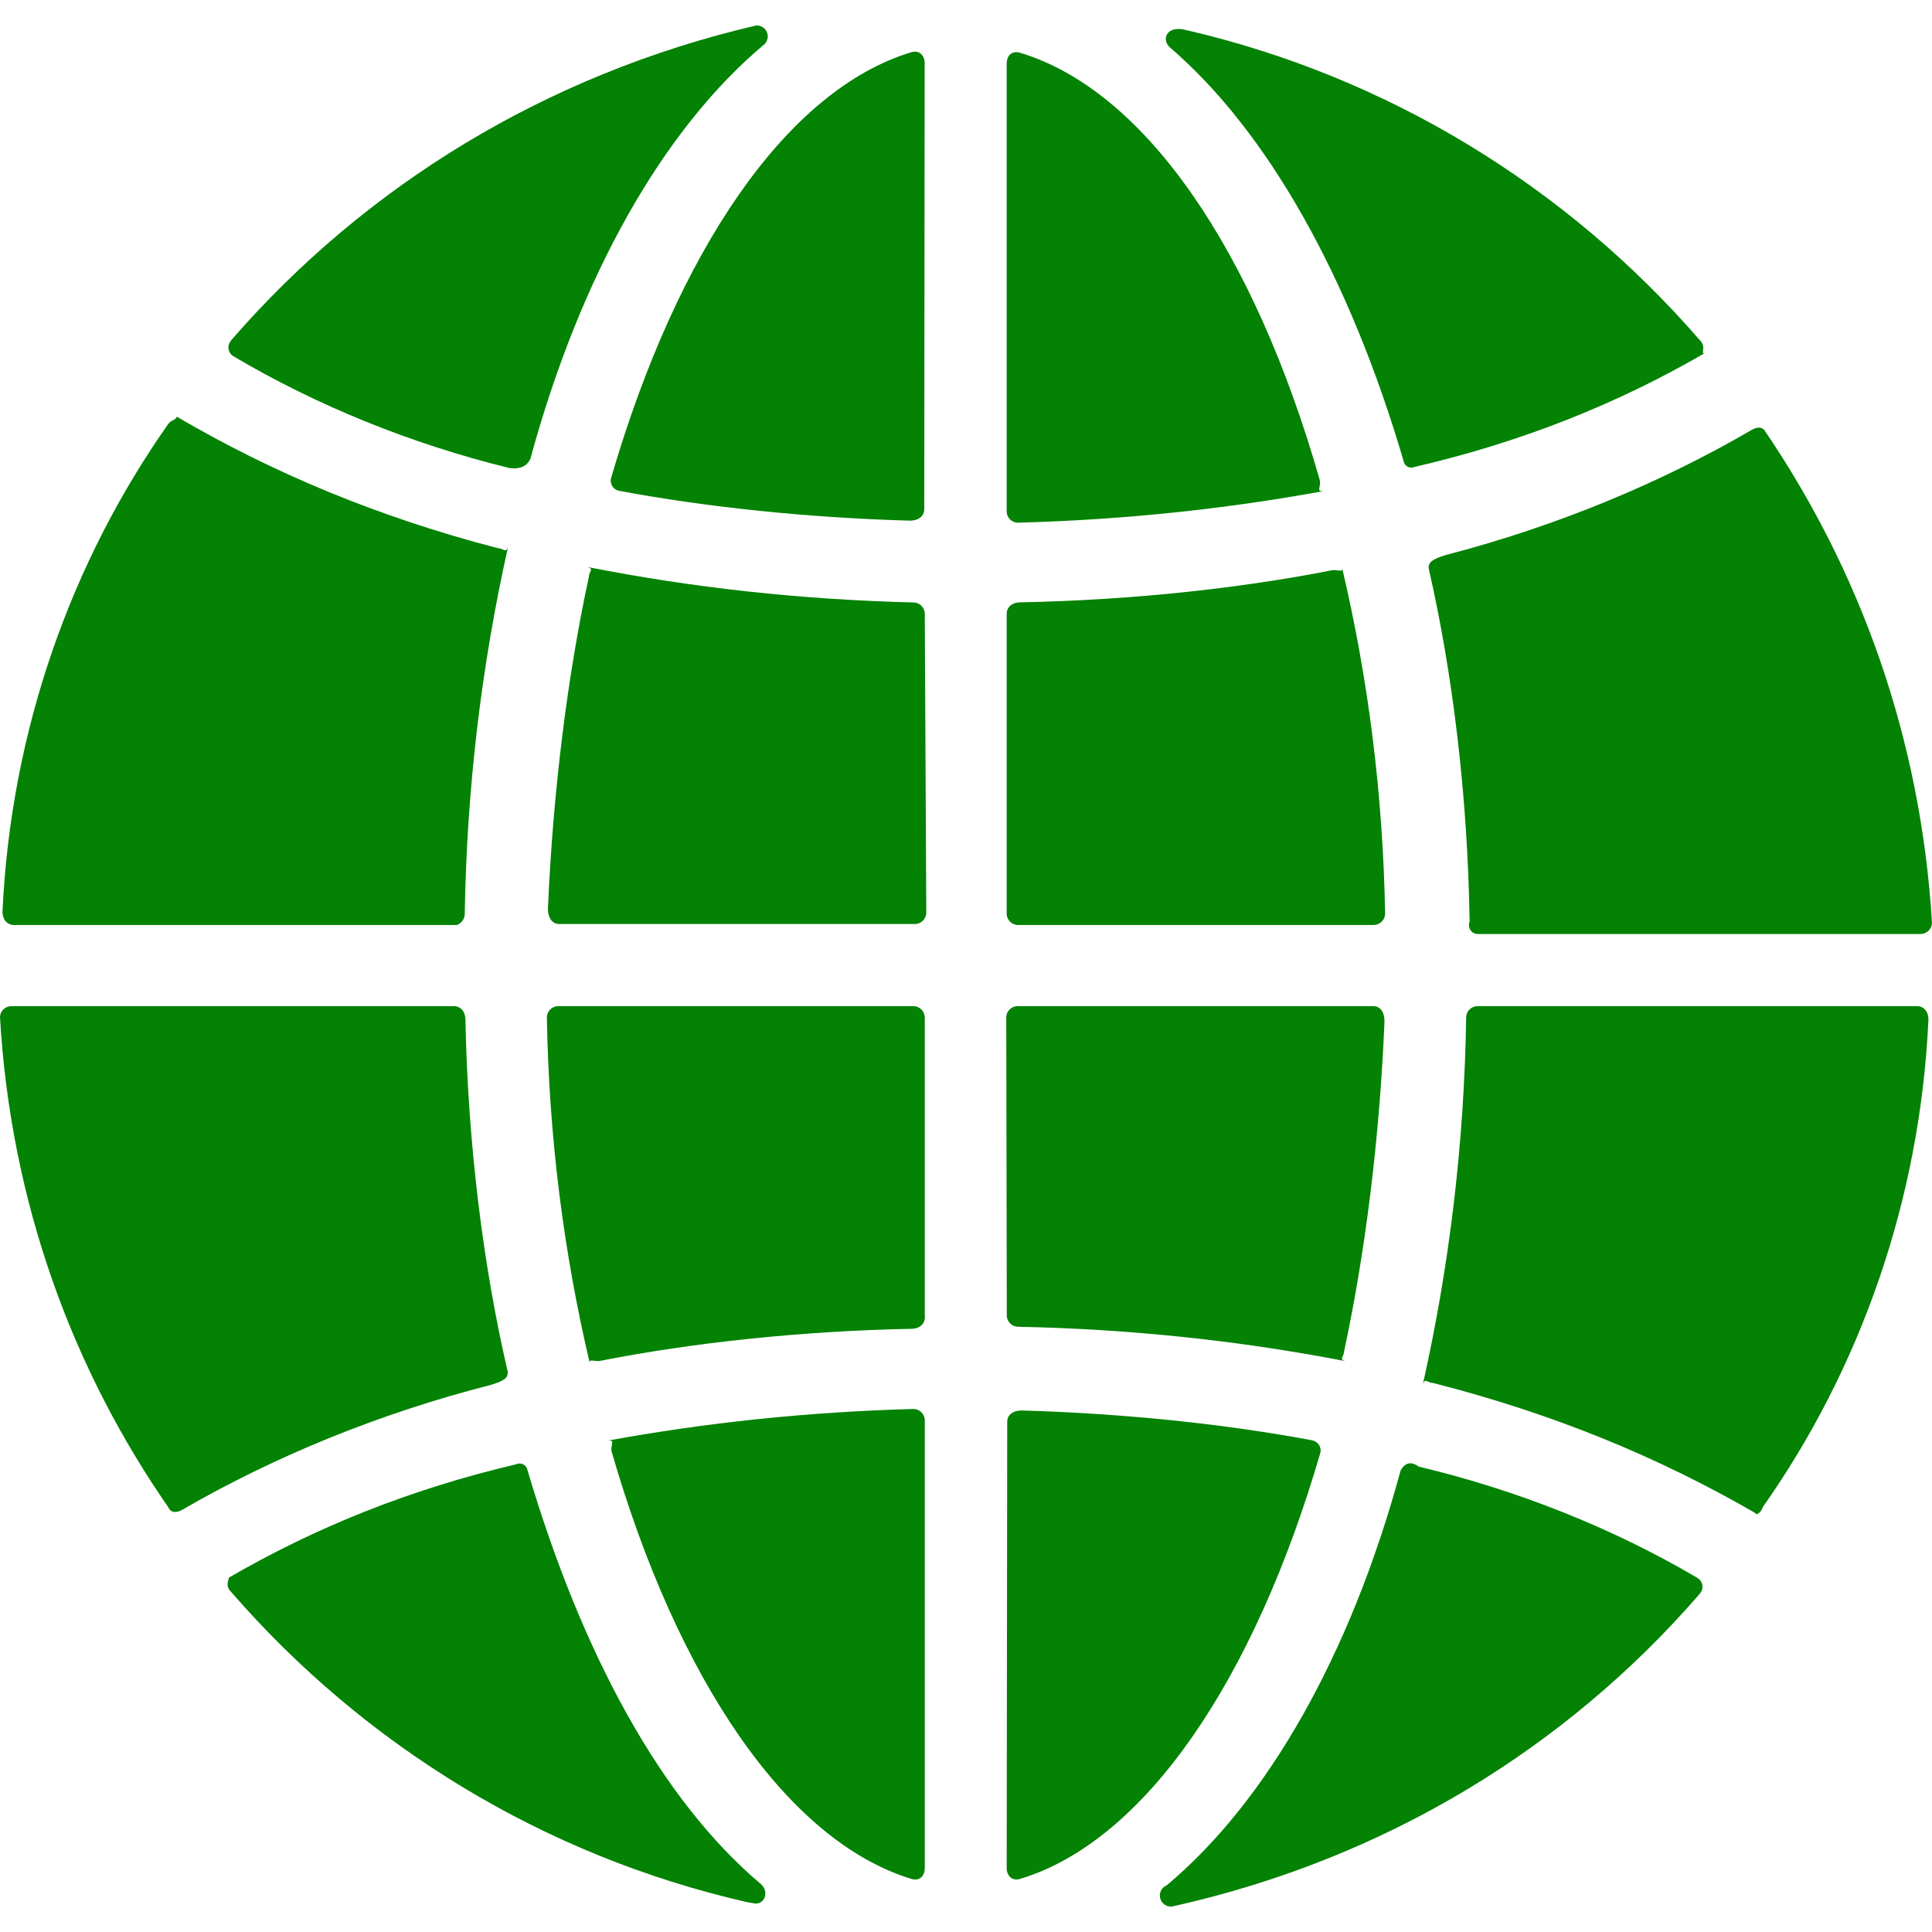
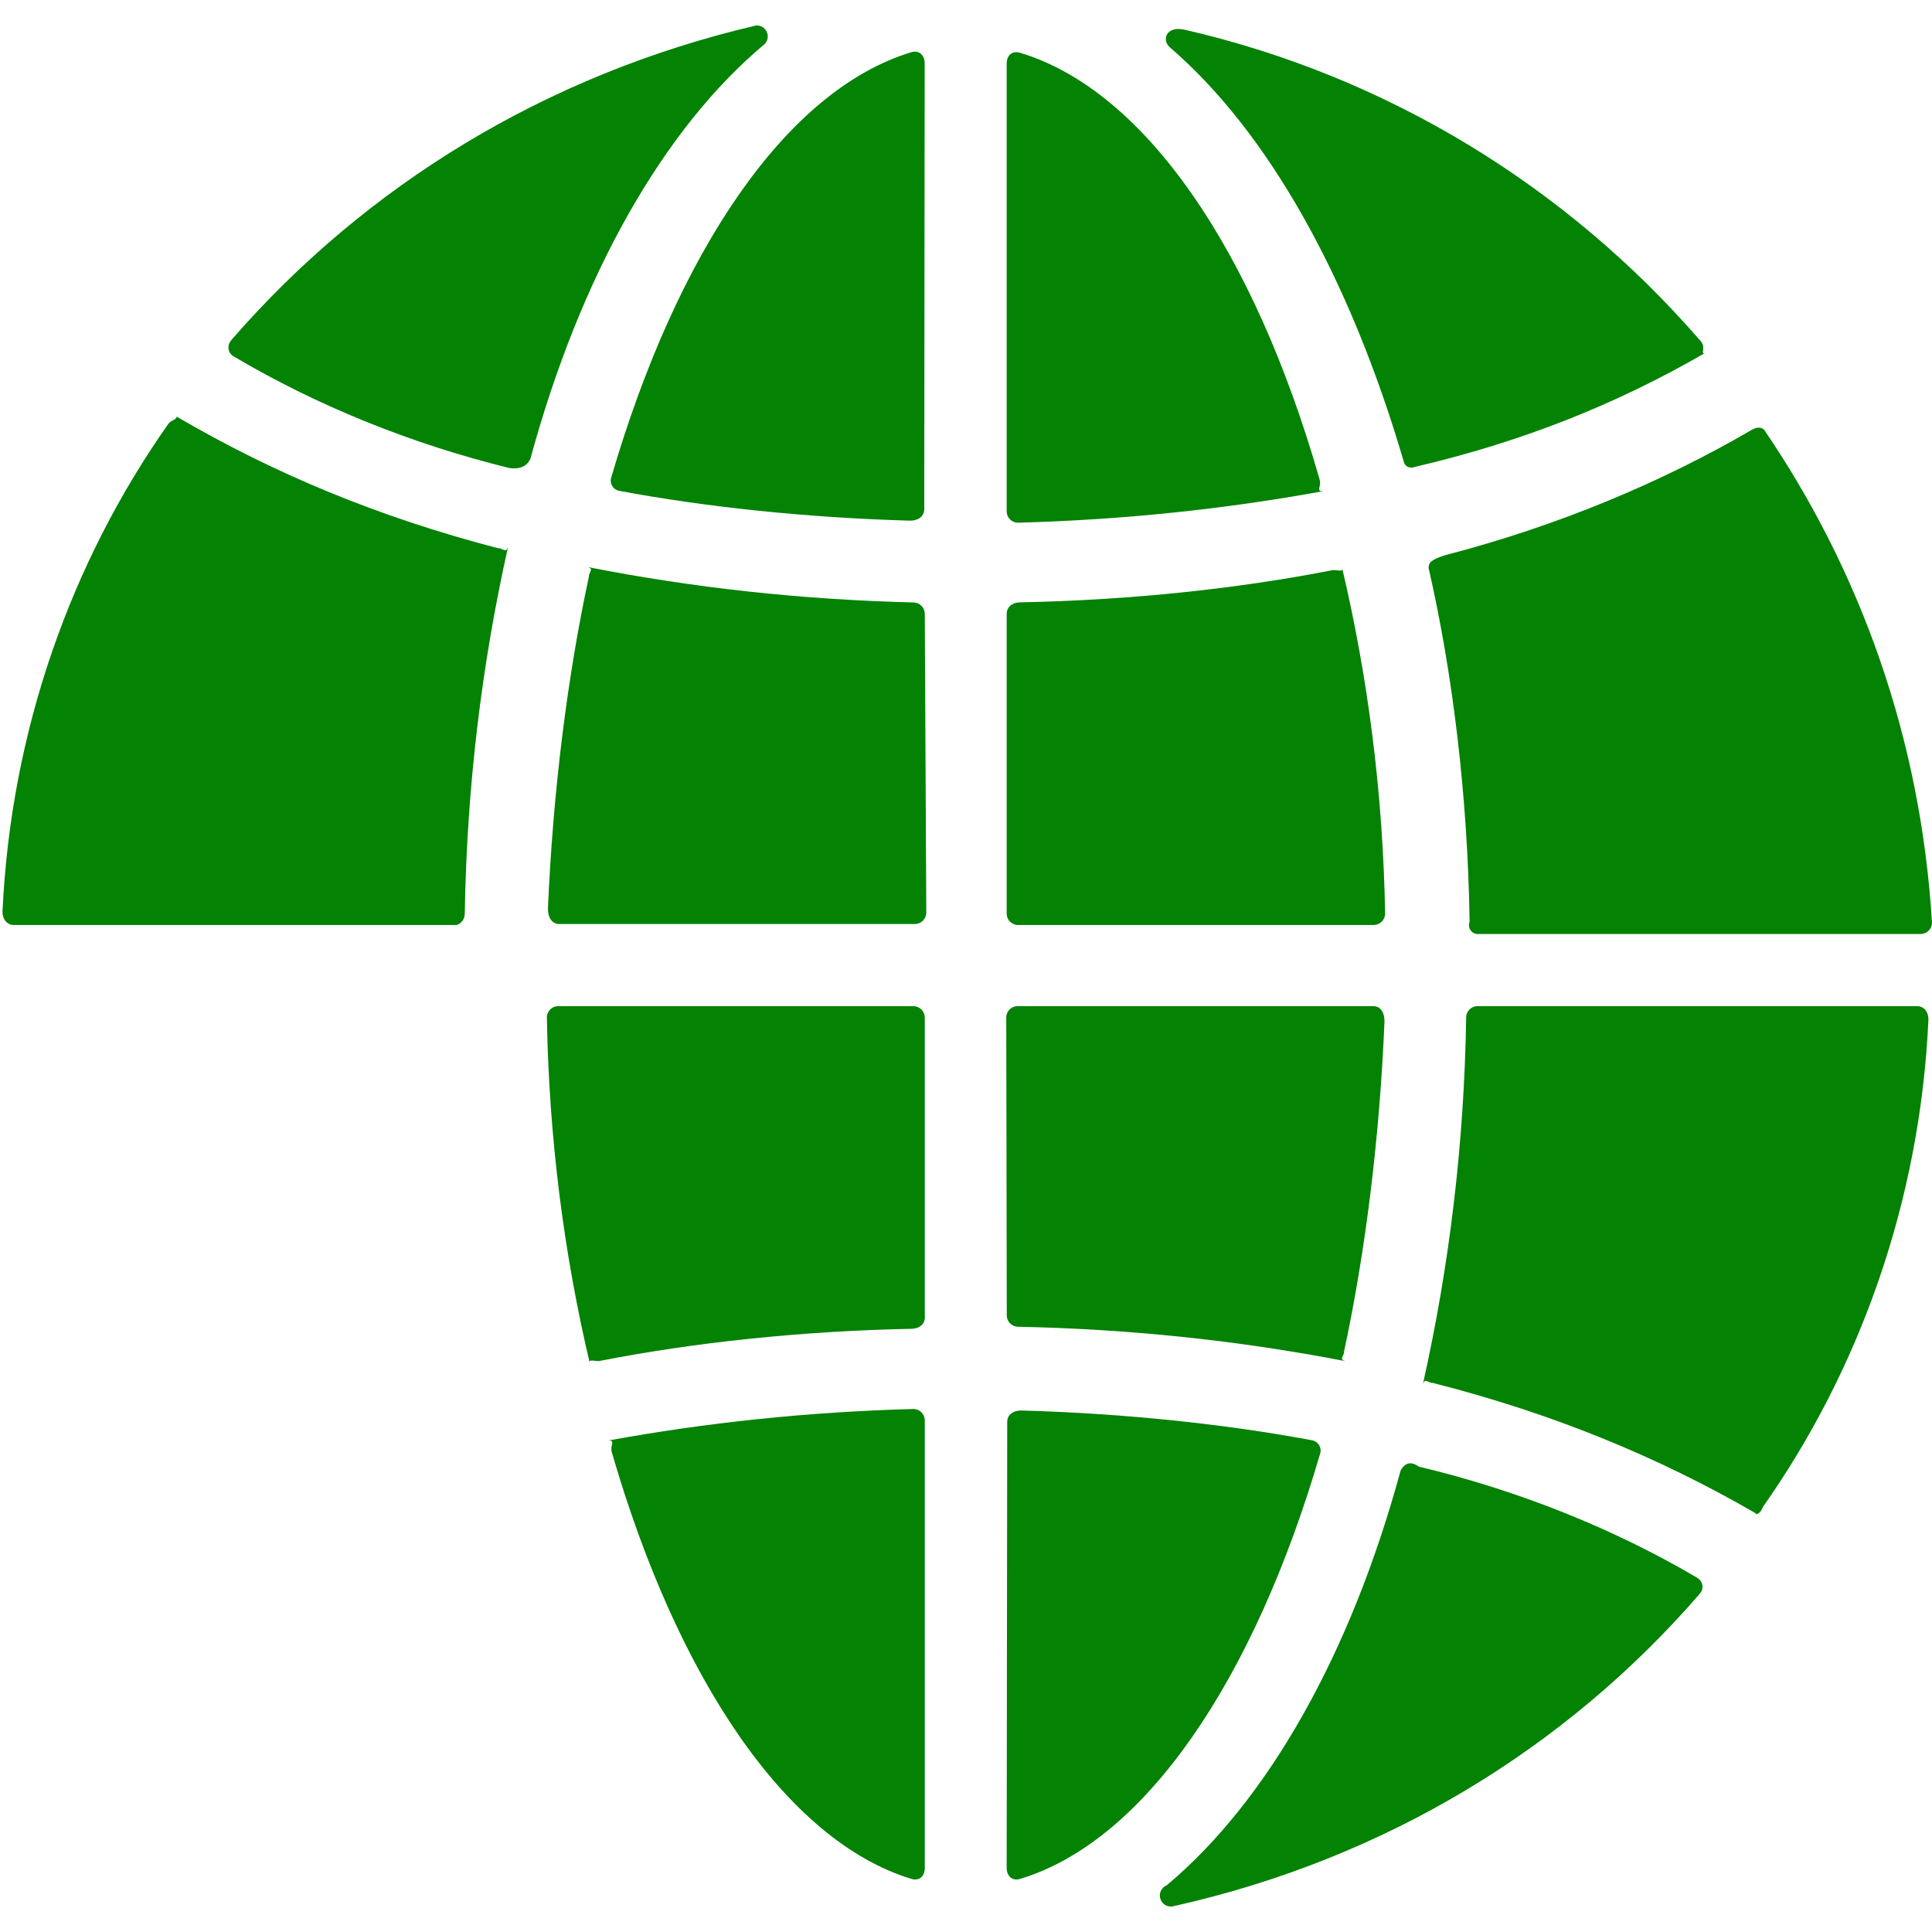
<svg xmlns="http://www.w3.org/2000/svg" width="18" height="18" viewBox="0 0 18 18" fill="none">
  <path d="M8.615 0.589C8.615 0.515 8.564 0.464 8.489 0.487C7.325 0.84 6.31 2.342 5.695 4.448C5.692 4.457 5.69 4.467 5.69 4.478C5.69 4.525 5.724 4.565 5.769 4.573C6.576 4.724 7.52 4.824 8.482 4.851C8.564 4.849 8.608 4.805 8.611 4.75L8.615 0.589Z" fill="#038203" />
  <path d="M9.379 8.516C9.381 8.571 9.426 8.616 9.481 8.618H12.802C12.857 8.616 12.902 8.571 12.905 8.516C12.885 7.396 12.747 6.318 12.502 5.282C12.523 5.334 12.471 5.311 12.42 5.311C11.547 5.483 10.534 5.592 9.499 5.612C9.425 5.615 9.381 5.659 9.379 5.714V8.516Z" fill="#038203" />
  <path d="M8.616 5.715C8.613 5.659 8.569 5.615 8.513 5.613C7.462 5.587 6.455 5.476 5.476 5.283C5.537 5.302 5.486 5.325 5.486 5.376C5.288 6.293 5.152 7.368 5.105 8.467C5.106 8.562 5.151 8.607 5.207 8.609H8.527C8.583 8.607 8.627 8.562 8.63 8.507L8.616 5.715Z" fill="#038203" />
  <path d="M9.505 0.492C9.43 0.469 9.379 0.515 9.379 0.594V4.768C9.381 4.824 9.426 4.868 9.481 4.87C10.47 4.843 11.414 4.743 12.334 4.575C12.265 4.583 12.299 4.544 12.299 4.497C12.299 4.486 12.297 4.476 12.294 4.466C11.684 2.333 10.669 0.844 9.505 0.492Z" fill="#038203" />
  <path d="M16.45 4.026C16.426 3.975 16.375 3.975 16.324 4.003C15.478 4.497 14.5 4.904 13.466 5.172C13.334 5.214 13.31 5.241 13.31 5.292C13.536 6.279 13.674 7.418 13.692 8.586C13.669 8.651 13.716 8.702 13.767 8.702H17.898C17.953 8.699 17.998 8.655 18 8.6C17.897 6.882 17.332 5.314 16.429 3.994L16.45 4.026Z" fill="#038203" />
  <path d="M16.421 14.045C17.323 12.765 17.89 11.194 17.967 9.495C17.965 9.42 17.921 9.376 17.865 9.374H13.762C13.707 9.376 13.662 9.421 13.66 9.476C13.642 10.657 13.503 11.797 13.257 12.895C13.278 12.834 13.301 12.885 13.352 12.885C14.47 13.17 15.452 13.575 16.356 14.098C16.347 14.114 16.398 14.114 16.422 14.045H16.421Z" fill="#038203" />
-   <path d="M1.569 14.045C1.592 14.096 1.644 14.096 1.695 14.068C2.548 13.573 3.533 13.168 4.576 12.902C4.708 12.861 4.731 12.834 4.731 12.783C4.502 11.798 4.359 10.66 4.336 9.492C4.333 9.42 4.289 9.376 4.233 9.374H0.102C0.047 9.376 0.002 9.42 0 9.476C0.099 11.194 0.672 12.762 1.589 14.073L1.569 14.045Z" fill="#038203" />
  <path d="M1.569 3.948C0.668 5.227 0.101 6.799 0.023 8.498C0.025 8.572 0.07 8.616 0.125 8.618H4.256C4.299 8.603 4.329 8.563 4.33 8.516C4.349 7.335 4.487 6.196 4.733 5.097C4.712 5.158 4.689 5.107 4.638 5.107C3.522 4.817 2.545 4.408 1.645 3.881C1.648 3.911 1.597 3.911 1.569 3.948H1.569Z" fill="#038203" />
  <path d="M4.941 4.277C5.407 2.561 6.184 1.197 7.121 0.413C7.141 0.395 7.153 0.368 7.153 0.339C7.153 0.282 7.107 0.237 7.05 0.237C7.049 0.237 7.047 0.237 7.046 0.237C5.08 0.696 3.405 1.734 2.165 3.157C2.139 3.186 2.128 3.21 2.128 3.236C2.128 3.273 2.148 3.305 2.178 3.321C2.938 3.771 3.817 4.133 4.748 4.361C4.866 4.375 4.917 4.328 4.94 4.277L4.941 4.277Z" fill="#038203" />
  <path d="M13.078 4.3C13.085 4.333 13.115 4.357 13.15 4.357C13.161 4.357 13.171 4.354 13.181 4.35C14.184 4.117 15.07 3.761 15.881 3.291C15.856 3.298 15.869 3.271 15.869 3.242C15.869 3.212 15.856 3.186 15.835 3.167C14.595 1.739 12.928 0.71 11.033 0.276C10.87 0.241 10.819 0.366 10.898 0.44C11.811 1.224 12.575 2.583 13.078 4.299V4.3Z" fill="#038203" />
  <path d="M8.616 9.476C8.613 9.421 8.569 9.376 8.513 9.374H5.197C5.142 9.376 5.097 9.421 5.095 9.476C5.114 10.596 5.252 11.674 5.497 12.71C5.477 12.658 5.528 12.681 5.579 12.681C6.452 12.509 7.465 12.4 8.5 12.38C8.574 12.376 8.617 12.33 8.617 12.273C8.617 12.268 8.617 12.264 8.616 12.259L8.616 9.476Z" fill="#038203" />
  <path d="M10.949 17.756C12.914 17.314 14.589 16.284 15.824 14.863C15.851 14.834 15.862 14.811 15.862 14.784C15.862 14.748 15.841 14.716 15.811 14.699C15.045 14.248 14.158 13.888 13.218 13.664C13.128 13.599 13.077 13.65 13.049 13.701C12.583 15.417 11.806 16.781 10.87 17.565C10.832 17.581 10.806 17.617 10.806 17.66C10.806 17.717 10.852 17.763 10.909 17.763C10.924 17.763 10.937 17.76 10.949 17.755L10.949 17.756Z" fill="#038203" />
-   <path d="M7.018 17.732C7.12 17.756 7.171 17.63 7.092 17.556C6.161 16.772 5.42 15.409 4.913 13.692C4.905 13.659 4.875 13.635 4.84 13.635C4.829 13.635 4.819 13.638 4.81 13.642C3.813 13.877 2.933 14.233 2.128 14.701C2.142 14.691 2.12 14.723 2.12 14.76C2.12 14.787 2.132 14.812 2.151 14.829C3.391 16.258 5.06 17.288 6.957 17.721L7.018 17.732Z" fill="#038203" />
  <path d="M9.38 12.259C9.382 12.314 9.427 12.359 9.482 12.361C10.535 12.382 11.549 12.491 12.533 12.681C12.472 12.663 12.523 12.639 12.523 12.588C12.719 11.677 12.854 10.608 12.899 9.515C12.898 9.42 12.854 9.376 12.798 9.374H9.477C9.422 9.376 9.377 9.421 9.375 9.476L9.38 12.259Z" fill="#038203" />
  <path d="M8.49 17.505C8.564 17.528 8.616 17.482 8.616 17.403V13.229C8.613 13.173 8.569 13.129 8.513 13.127C7.525 13.154 6.581 13.254 5.661 13.422C5.729 13.414 5.696 13.453 5.696 13.5C5.696 13.511 5.697 13.521 5.7 13.53C6.31 15.636 7.326 17.148 8.49 17.505Z" fill="#038203" />
  <path d="M9.379 17.403C9.379 17.477 9.43 17.529 9.505 17.505C10.669 17.153 11.684 15.65 12.299 13.544C12.302 13.535 12.304 13.525 12.304 13.514C12.304 13.467 12.27 13.428 12.225 13.419C11.418 13.268 10.474 13.168 9.512 13.141C9.431 13.143 9.386 13.187 9.384 13.242L9.379 17.403Z" fill="#038203" />
</svg>